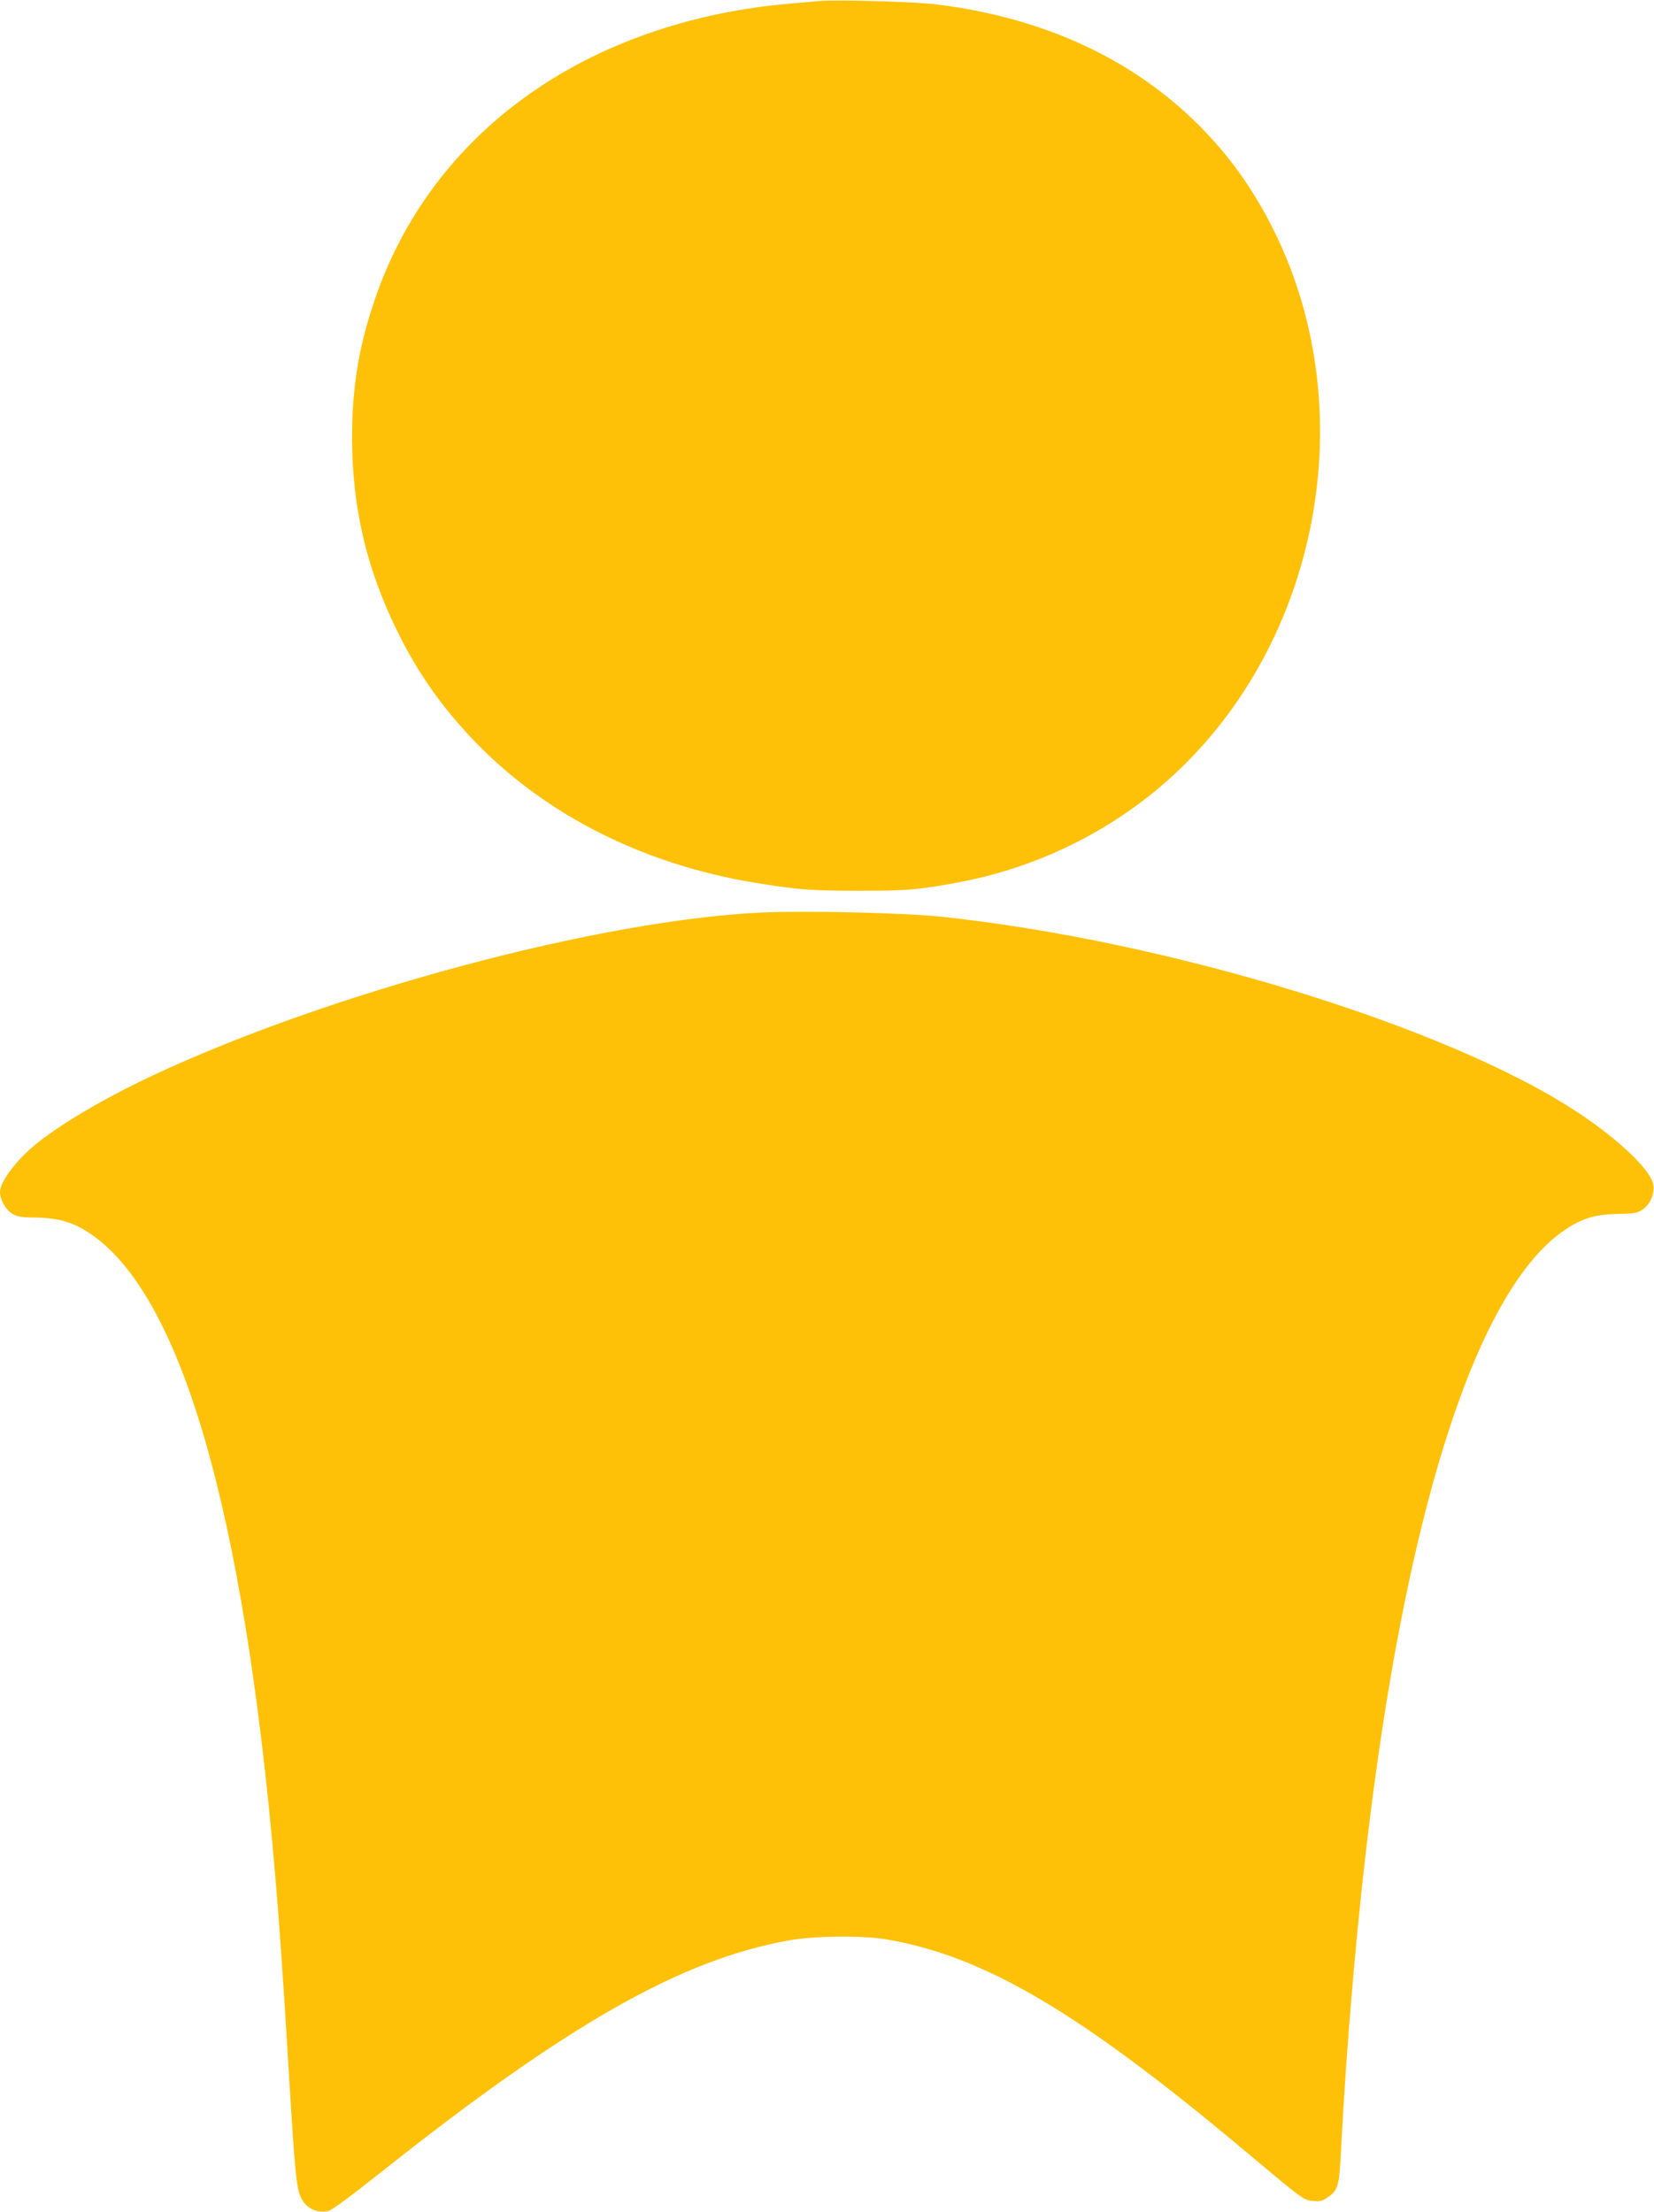
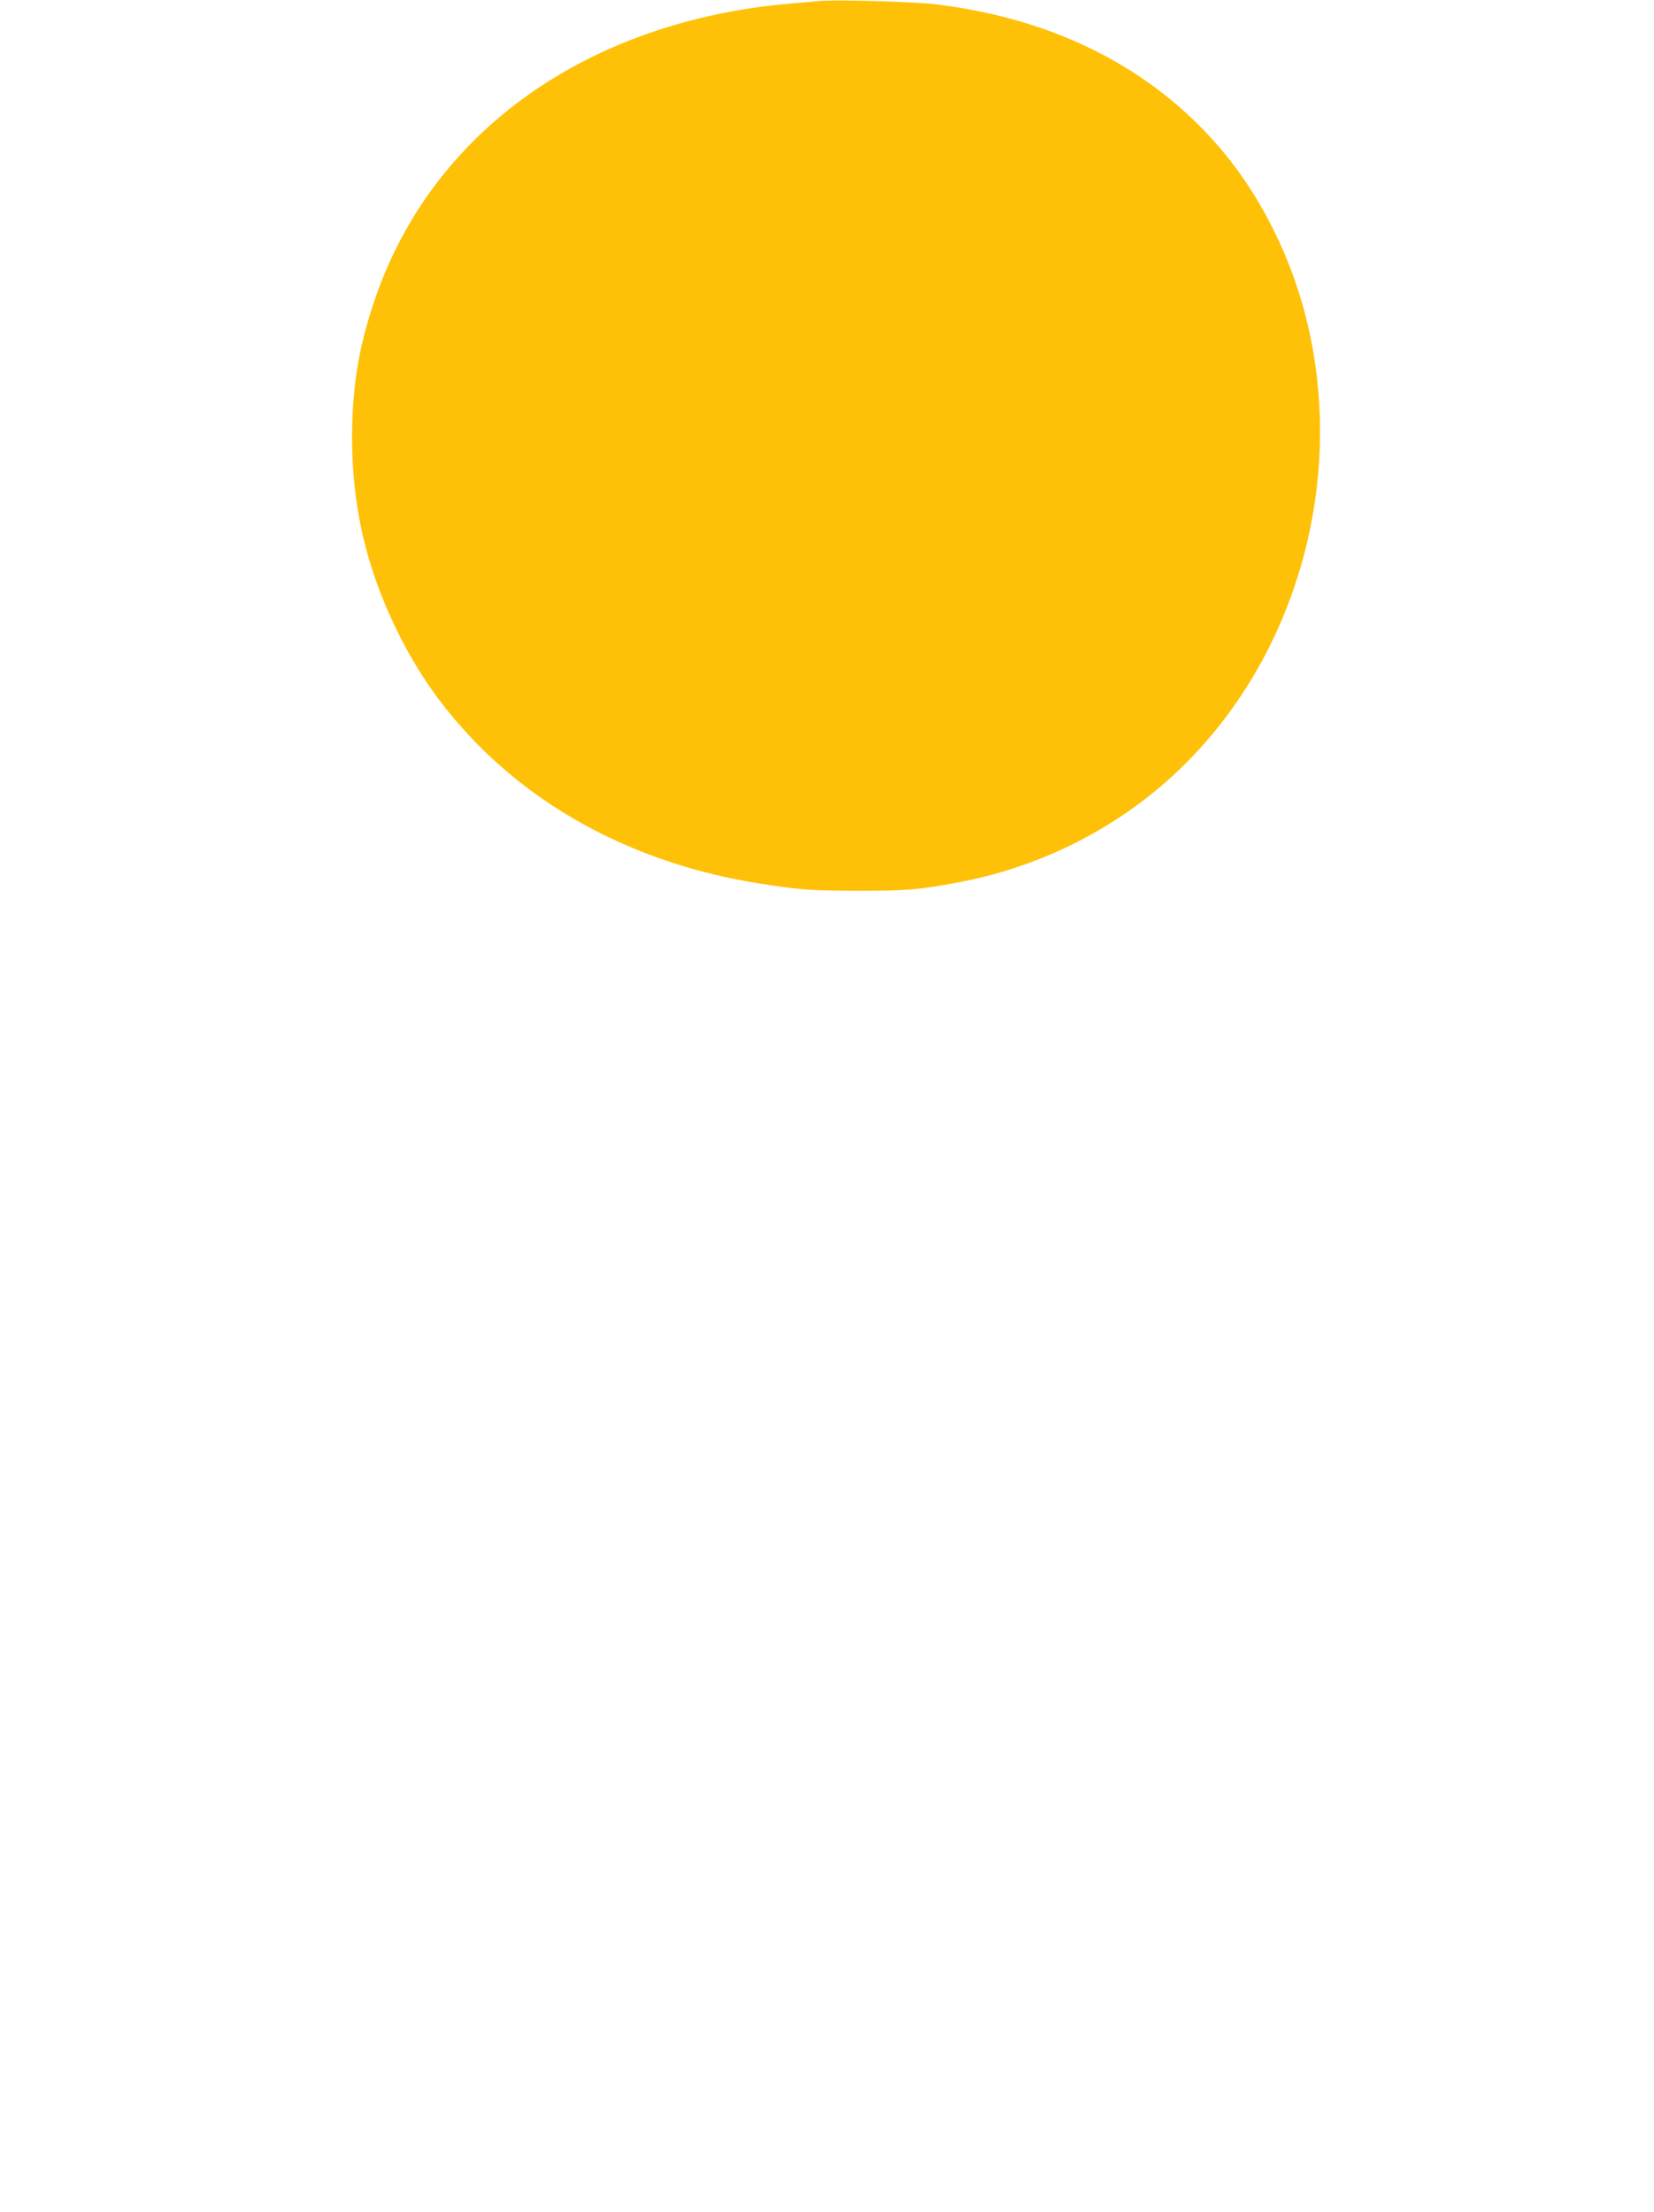
<svg xmlns="http://www.w3.org/2000/svg" version="1.0" width="957pt" height="1280pt" viewBox="0 0 957 1280" preserveAspectRatio="xMidYMid meet">
  <g transform="translate(0,1280) scale(0.1,-0.1)" fill="#ffc107" stroke="none">
    <path d="M4740 12794 c-245 -21 -312 -28 -419 -45 -1068 -170 -1861 -796 -2161 -1708 -87 -262 -123 -492 -123 -776 1 -399 82 -750 258 -1110 121 -248 260 -446 453 -647 411 -426 979 -712 1624 -817 253 -41 312 -45 593 -46 283 0 340 5 566 46 467 85 902 299 1245 611 856 778 1110 2113 600 3153 -120 244 -257 437 -440 621 -388 387 -904 624 -1522 699 -121 15 -572 28 -674 19z" />
-     <path d="M4402 7519 c-933 -44 -2487 -460 -3517 -942 -288 -135 -559 -296 -696 -414 -106 -91 -189 -205 -189 -261 0 -44 32 -101 68 -124 31 -19 52 -23 142 -24 127 -3 209 -26 300 -85 533 -344 899 -1595 1080 -3694 27 -320 45 -571 80 -1150 36 -599 45 -687 71 -742 30 -63 92 -93 160 -78 18 4 137 92 298 220 1078 857 1743 1236 2366 1346 152 27 423 29 563 6 567 -97 1113 -418 2071 -1221 346 -290 343 -288 399 -293 37 -4 54 0 81 19 64 43 70 63 81 289 31 608 93 1322 166 1904 232 1858 634 3072 1126 3406 100 68 175 91 305 94 100 2 116 4 148 26 44 30 70 93 61 144 -16 86 -201 262 -441 420 -750 495 -2369 992 -3680 1130 -219 23 -786 36 -1043 24z" />
  </g>
</svg>